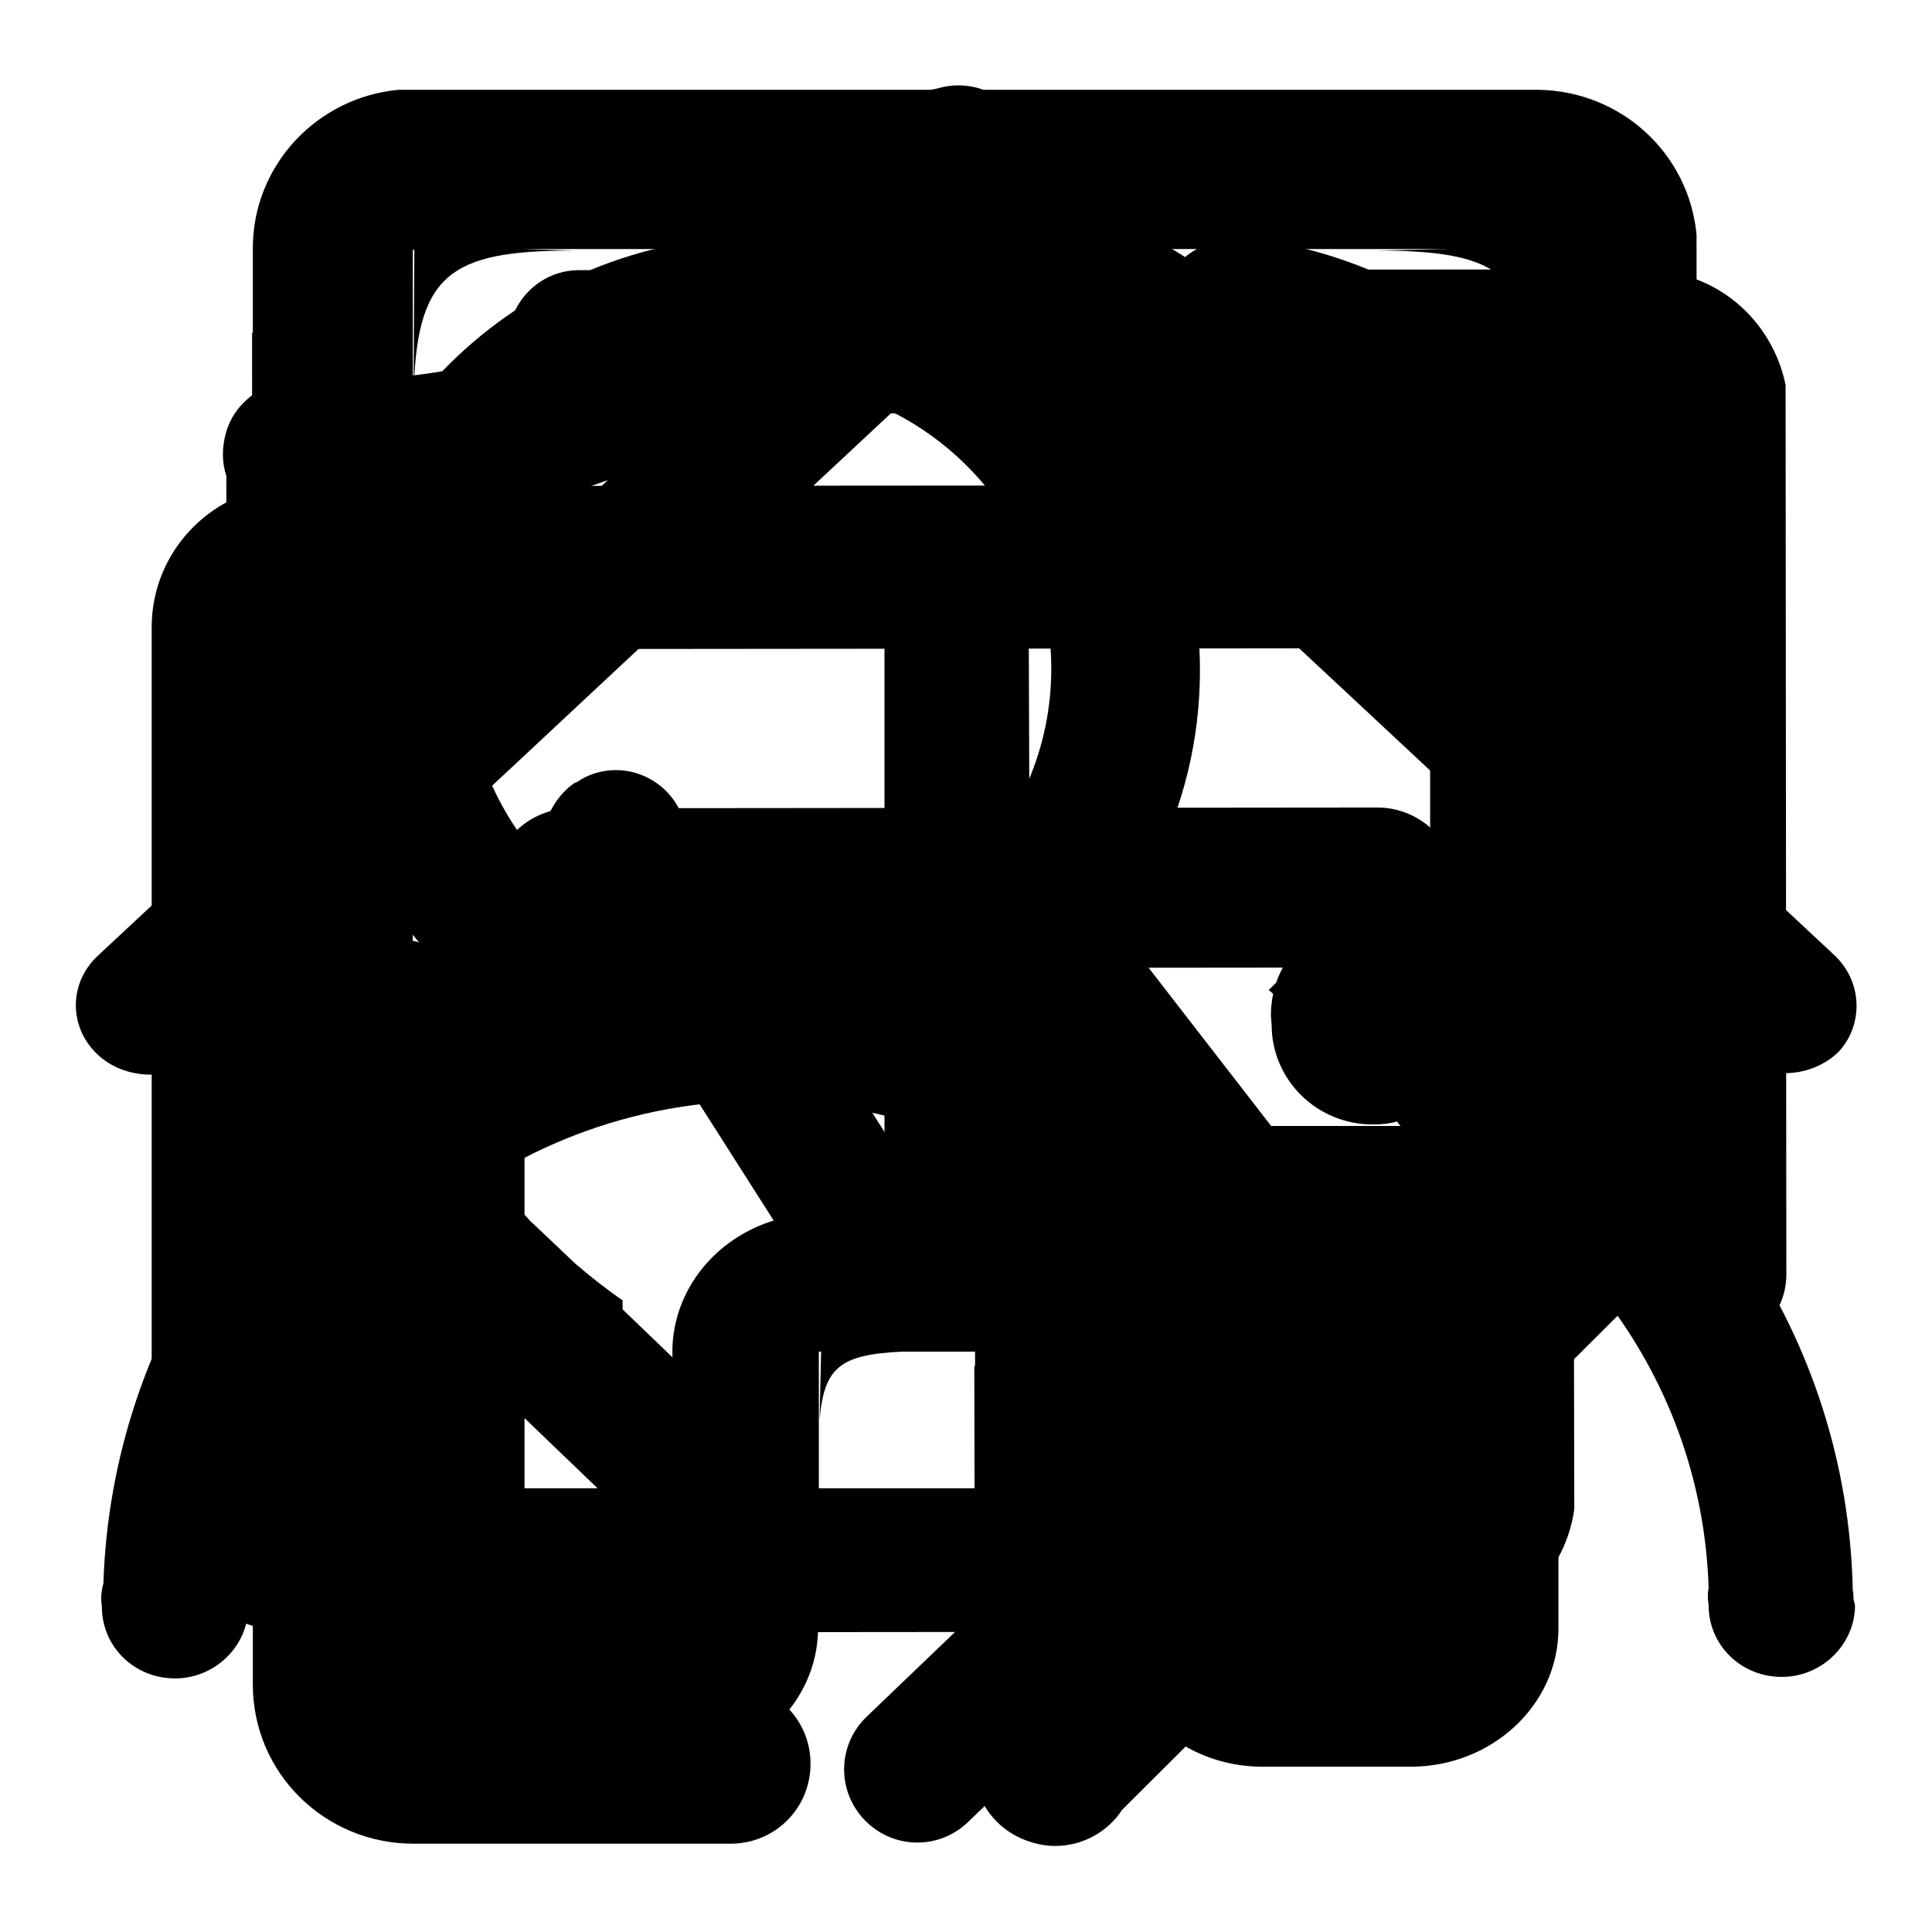
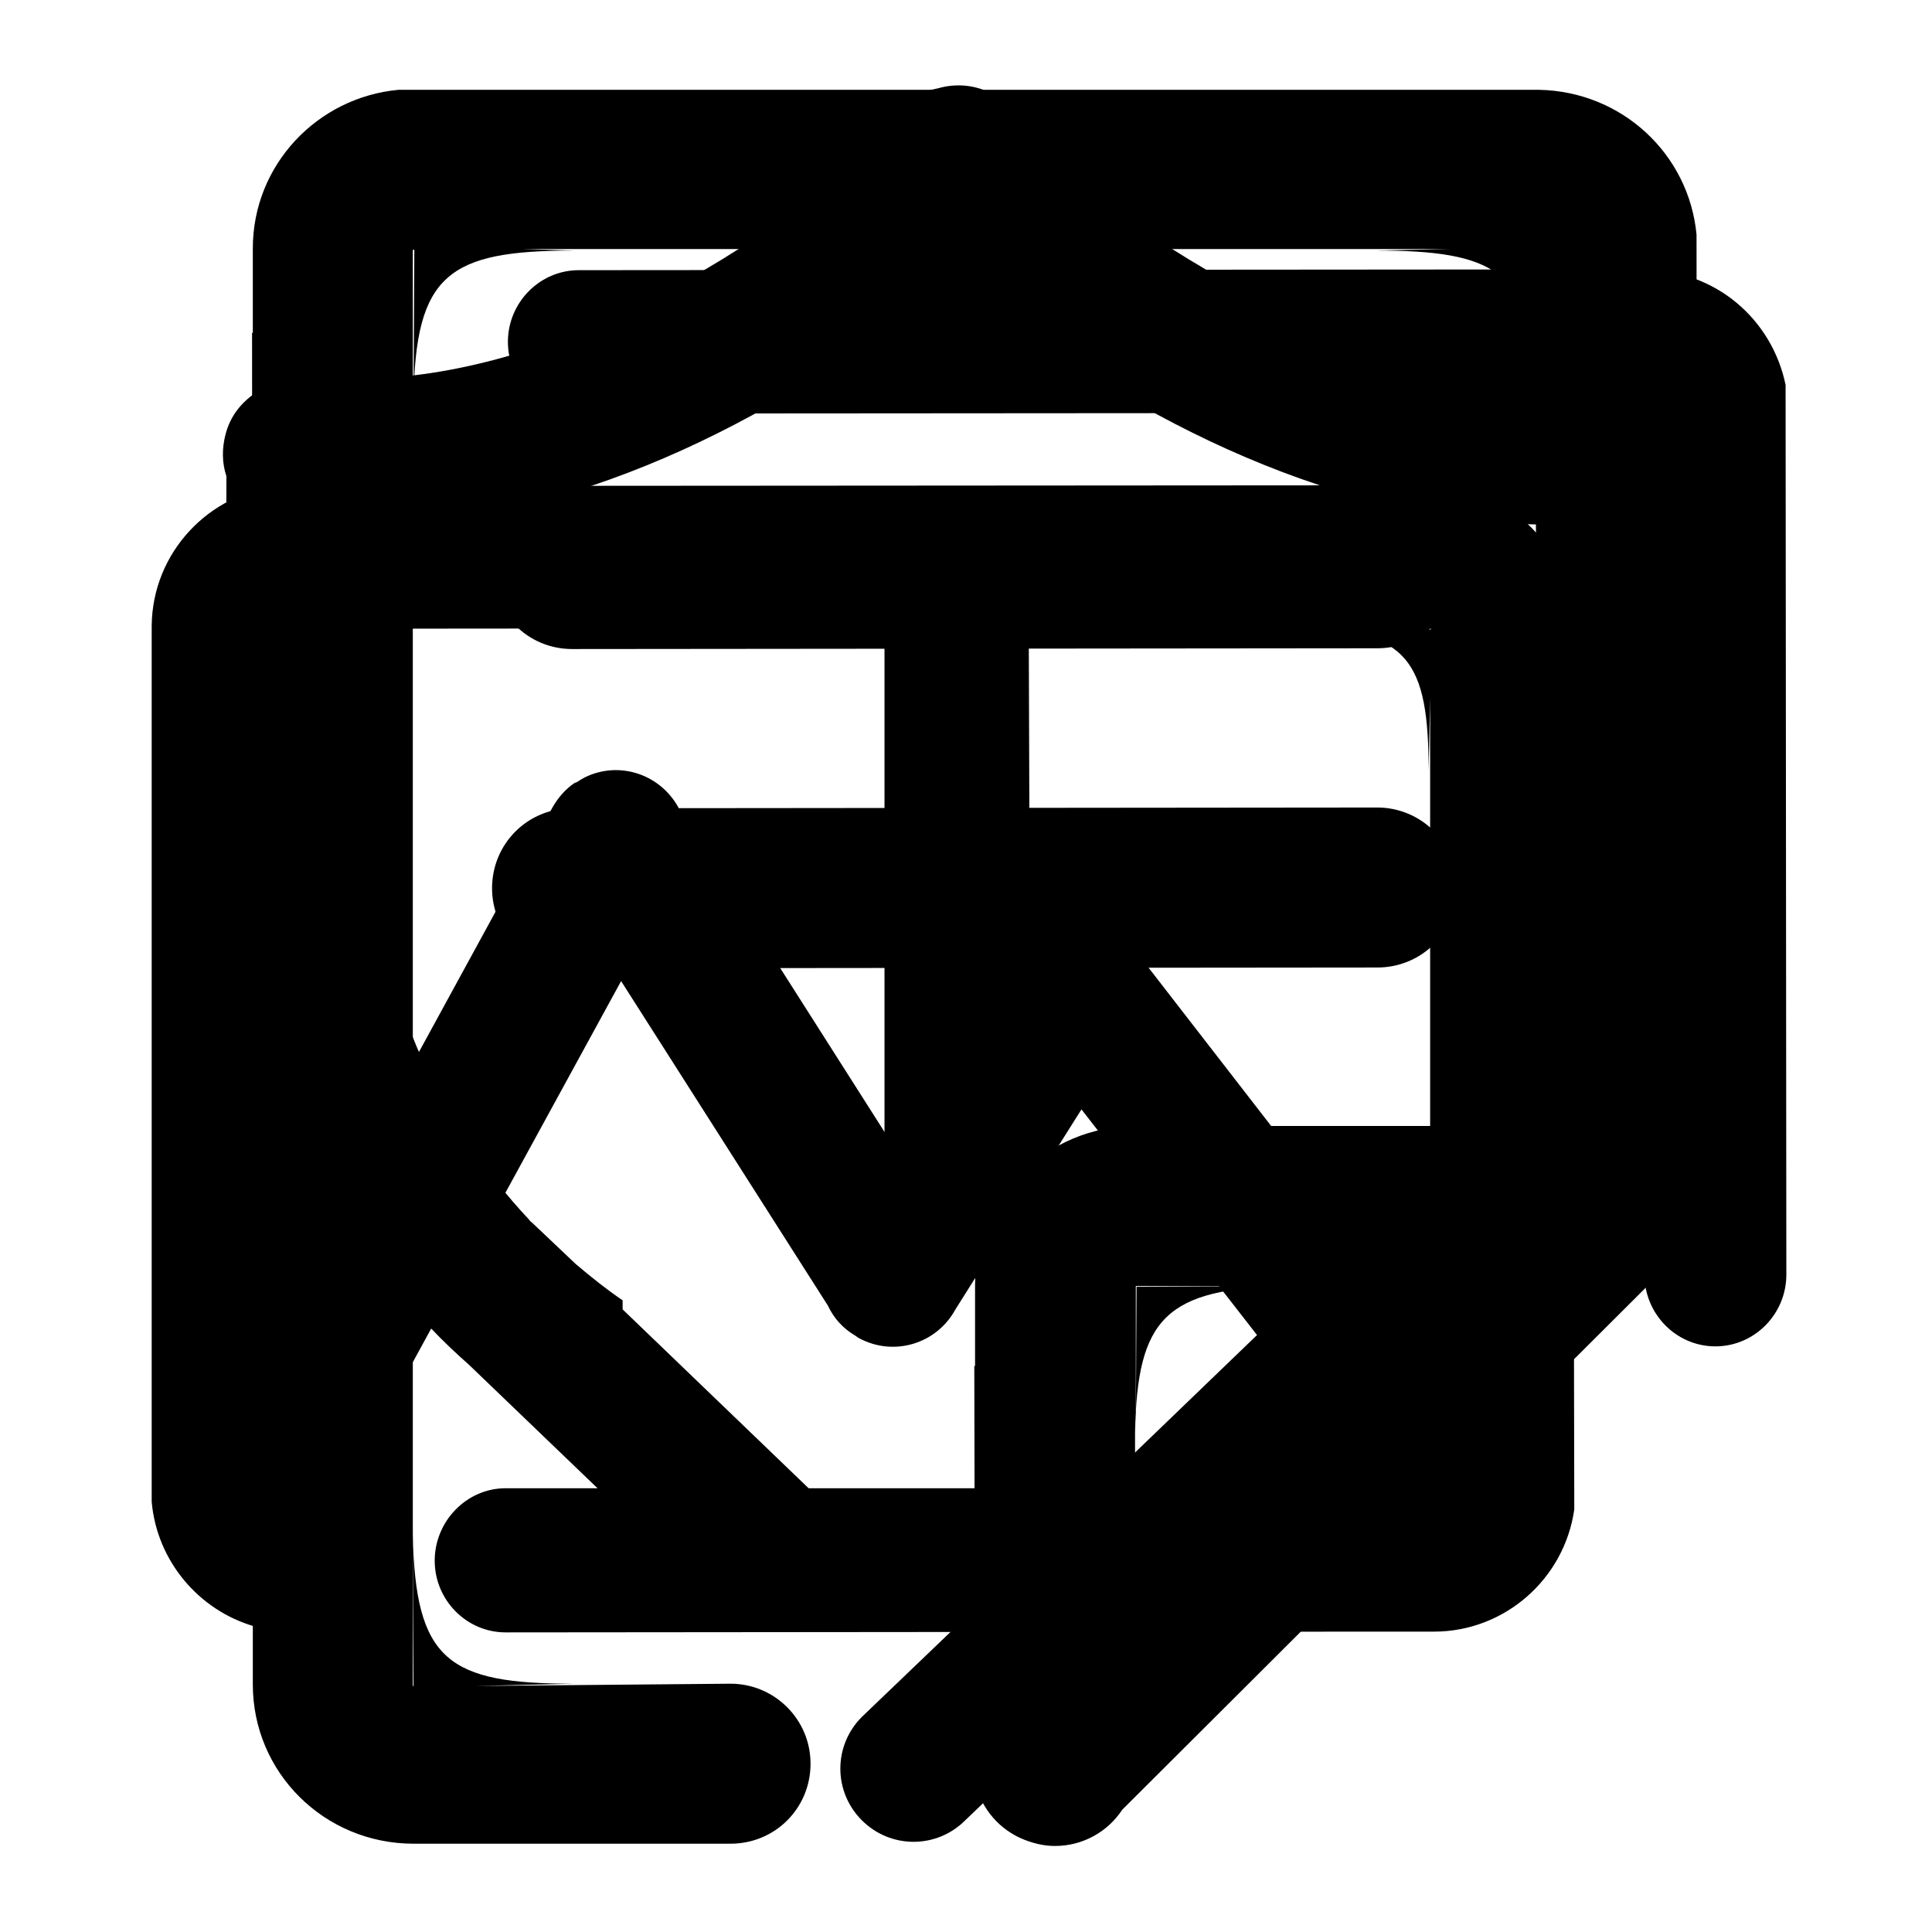
<svg xmlns="http://www.w3.org/2000/svg" version="1.1" x="0px" y="0px" viewBox="0 0 256 256" enable-background="new 0 0 256 256" xml:space="preserve">
  <g>
    <g>
-       <path fill="#000000" d="M243.1,126.6l-108-100.8c0,0-0.1-0.1-0.1-0.1c0,0-0.1-0.1-0.1-0.1l0,0c-3.8-3.6-10-3.6-13.9,0c-0.5,0.5-0.9,1-1.3,1.5L12.9,126.7c-3.8,3.6-3.8,9.4,0,13c2.3,2.2,5.6,3,8.6,2.6l16.9,0c9.3,0.4,10.8,2.4,11,12l-0.1-12l-3.8,0h4.1l0.1,75c0.9,9.3,9.3,16.7,19.5,16.7H79h9.8c10.8,0,19.6-8.2,19.6-18.3v-9.8h0.1l0-16.4l0-1.4c0,0.1,0,0.3,0,0.4l0-9.4h0.3l-0.2,9c0.6-7,2.8-8.6,10.9-9l16.6,0c8.7,0.4,11.1,2.1,11.6,10.1l-0.2-10.1l-5,0h5.3l0,11.4c0-0.5,0-0.9-0.1-1.3l0.1,3.7l0,24.5c0.9,9.4,9.3,16.7,19.5,16.7h9.8h9.8c10.8,0,19.6-8.2,19.6-18.3v-9.8h0.1l-0.1-63.8c0-5.1-4.4-9.2-9.8-9.2c-5.4,0-9.8,4.1-9.8,9.2l0.1,56.1l0,5.6c0-1,0-2.2,0-3.4l0,15.2h-0.1l0.1-11.8c-0.2,8.9-1.6,11.2-10.1,11.8c-9.7-0.7-9.4-3.8-9.4-18.2l0,3.1l0-11.6h0v-9.8c0-10.1-8.8-18.3-19.6-18.3h-9.8v-0.3l-19.6,0v0.2h-9.8c-10.6,0-19.2,7.8-19.6,17.7l0,24.2c-0.1,9.9-1.1,12.3-9.8,12.8c-7-0.5-9.1-2.1-9.8-8l0-55.3h0v-9.8c0-10.1-8.8-18.3-19.6-18.3h-6.1l84.6-79l101.2,94.4c3.8,3.6,10,3.6,13.9,0C246.9,136,246.9,130.2,243.1,126.6z M171.8,215.6h-4.6v0L171.8,215.6z M73.8,215.6h-4.6v0L73.8,215.6z M49.4,154.2l0,6.8C49.4,158.4,49.4,156.2,49.4,154.2z" />
      <path fill="#000000" d="M204.9,54.8c10.6,0.2,12.4,1.6,12.7,10.5l-0.1-10.5L204.9,54.8z M204.9,54.8c-1.9,0-4,0-6.4,0L204.9,54.8z M208.4,92.8v-9.5c0-10.4-8.3-18.8-18.5-19L37.1,64.4c-9.4,0.9-16.9,8.8-17,18.5L20.1,199c0.7,7.9,6.3,14.4,13.6,16.5c1.7-0.8,3.1-2.2,4-3.9L82.3,130l27.4,43c0.8,1.7,2,3,3.5,3.9c0.2,0.1,0.4,0.3,0.6,0.4c4.6,2.5,10.3,0.8,12.8-3.8l16.7-26.5l38.2,49.1c-2.4,0.7-5.3,1-9.1,1.1l-105.4,0c-5.2,0-9.4,4.4-9.4,9.6c0,5.2,4.2,9.5,9.4,9.5l113-0.1v0h10c9.4,0,17.3-7,18.6-16.2L208.4,92.8L208.4,92.8L208.4,92.8z M189.6,83.3v0.1l-15.8-0.1L189.6,83.3z M38.9,83.4h5.7H38.9L38.9,83.4z M172.8,197.2l9.5-0.1l0,0.1H172.8z M150.7,126.3c-1.7-3.2-5-5-8.4-4.9c-3.4,0-6.6,1.8-8.4,4.9l-15.8,25.1l-28-44c-2.3-4.7-7.9-6.7-12.6-4.4c-0.4,0.2-0.7,0.4-1,0.6c-0.1,0-0.1,0.1-0.2,0.1c0,0,0,0-0.1,0c-1.2,0.8-2.2,1.9-3,3.3l-34.4,63l0-76.4l0.2,8.6c0-14,2.4-18.3,15.1-18.9l118.3-0.1c14.2,0.3,16.9,4.4,16.9,19l0.2-9.8l0,84L150.7,126.3z M236.6,51c-1.8-8.7-9.3-15.2-18.5-15.2h-10v-0.1L76.7,35.8c-5.2,0-9.4,4.3-9.4,9.5c0,5.2,4.2,9.5,9.4,9.5l141.1-0.1l0.1,114.2c0,5.2,4.2,9.5,9.4,9.5c5.2,0,9.4-4.3,9.4-9.5L236.6,51z M217.6,73.8c0-3.4,0-6.1,0-8.4L217.6,73.8z" />
-       <path fill="#000000" d="M223.5,61.6c0.2-1.3,0.1-2.7-0.2-4.1c0,0,0-0.1,0-0.1c-1-4.2-4.6-7.3-9.1-7.3c-1.1,0-2.1,0.2-3.1,0.5l-0.2-0.6c-25.8,2.1-54.6-13.7-74.1-30.9c0,0-0.1,0-0.3,0.1c0-0.3-0.1-0.5-0.2-0.8c-1.5-5.2-6.8-8.2-12-6.7l-0.9,0.2c-3.6,1-6.1,3.9-6.9,7.3c-0.1-0.1-0.2-0.1-0.2-0.1C96.9,36.3,68.1,52.2,42.3,50l-0.1,0.4c-0.8-0.2-1.6-0.3-2.5-0.3c-2.2,0-4.3,0.7-5.9,2c-1.9,1.3-3.3,3.1-3.9,5.4c-0.5,1.9-0.5,3.8,0.1,5.6l-0.1,45.4h-0.2c0,25.9,10.2,49.4,26.7,66.8c0.1,0.2,0.3,0.3,0.5,0.5l0.2,0.2c1.6,1.7,3.3,3.3,5,4.8l32.8,31.5c3.8,3.8,9.9,3.8,13.7,0c3.8-3.8,3.8-9.9,0-13.7l-26.1-25.1v-1.2c-2.2-1.5-4.2-3.1-6.2-4.8l-5.7-5.4c-0.2-0.2-0.4-0.3-0.5-0.5c-12.4-13.2-20.2-30.8-20.9-50.3c0.1-0.7,0.2-1.4,0.2-2.1l-0.2-39.5c26-0.5,52.9-13.4,73.9-30.4c0.2,0,0.3,0.1,0.5,0.1l0.9,0.1c2,0.6,4,0.5,5.8-0.2c21.1,17,48.1,29.9,74.2,30.3l-0.1,38.8h0c0,24.1-11,45.6-28.2,59.8l-37.9,36.5c0.1,0,0.2,0,0.3,0l-23.9,22.9c-3.8,3.8-3.8,9.9,0,13.7c3.8,3.8,9.9,3.8,13.7,0l66.8-64.1c0.4-0.4,0.7-0.8,1.1-1.3c16.4-16.9,26.7-39.8,27.4-65c0.1-0.6,0.2-1.2,0.2-1.8L223.5,61.6z M175.1,118.3c0-5.3-4.3-9.7-9.7-9.7l-29,0.1l-0.1-29.5c0-5.4-4-9.7-9.4-9.7s-9.7,4.3-9.7,9.7l0,29.5l-29.3,0.1c-5.3,0-9.7,4-9.7,9.4c0,5.4,4.3,9.7,9.7,9.7l29.3,0l0,29.8c0,5.3,4.3,9.7,9.7,9.7c5.3,0,9.7-4.3,9.7-9.7l-0.1-29.7l29,0C170.8,128,175.1,123.7,175.1,118.3z" />
+       <path fill="#000000" d="M223.5,61.6c0.2-1.3,0.1-2.7-0.2-4.1c0,0,0-0.1,0-0.1c-1-4.2-4.6-7.3-9.1-7.3c-1.1,0-2.1,0.2-3.1,0.5l-0.2-0.6c-25.8,2.1-54.6-13.7-74.1-30.9c0,0-0.1,0-0.3,0.1c0-0.3-0.1-0.5-0.2-0.8c-1.5-5.2-6.8-8.2-12-6.7l-0.9,0.2c-3.6,1-6.1,3.9-6.9,7.3c-0.1-0.1-0.2-0.1-0.2-0.1C96.9,36.3,68.1,52.2,42.3,50l-0.1,0.4c-0.8-0.2-1.6-0.3-2.5-0.3c-2.2,0-4.3,0.7-5.9,2c-1.9,1.3-3.3,3.1-3.9,5.4c-0.5,1.9-0.5,3.8,0.1,5.6l-0.1,45.4h-0.2c0,25.9,10.2,49.4,26.7,66.8c0.1,0.2,0.3,0.3,0.5,0.5l0.2,0.2c1.6,1.7,3.3,3.3,5,4.8l32.8,31.5c3.8,3.8,9.9,3.8,13.7,0c3.8-3.8,3.8-9.9,0-13.7l-26.1-25.1v-1.2c-2.2-1.5-4.2-3.1-6.2-4.8l-5.7-5.4c-0.2-0.2-0.4-0.3-0.5-0.5c-12.4-13.2-20.2-30.8-20.9-50.3c0.1-0.7,0.2-1.4,0.2-2.1l-0.2-39.5c26-0.5,52.9-13.4,73.9-30.4l0.9,0.1c2,0.6,4,0.5,5.8-0.2c21.1,17,48.1,29.9,74.2,30.3l-0.1,38.8h0c0,24.1-11,45.6-28.2,59.8l-37.9,36.5c0.1,0,0.2,0,0.3,0l-23.9,22.9c-3.8,3.8-3.8,9.9,0,13.7c3.8,3.8,9.9,3.8,13.7,0l66.8-64.1c0.4-0.4,0.7-0.8,1.1-1.3c16.4-16.9,26.7-39.8,27.4-65c0.1-0.6,0.2-1.2,0.2-1.8L223.5,61.6z M175.1,118.3c0-5.3-4.3-9.7-9.7-9.7l-29,0.1l-0.1-29.5c0-5.4-4-9.7-9.4-9.7s-9.7,4.3-9.7,9.7l0,29.5l-29.3,0.1c-5.3,0-9.7,4-9.7,9.4c0,5.4,4.3,9.7,9.7,9.7l29.3,0l0,29.8c0,5.3,4.3,9.7,9.7,9.7c5.3,0,9.7-4.3,9.7-9.7l-0.1-29.7l29,0C170.8,128,175.1,123.7,175.1,118.3z" />
      <path fill="#000000" d="M54.8,203.2V202C54.8,202.4,54.8,202.8,54.8,203.2z M54.8,53.1c0,0.4,0,0.8,0,1.3V53.1z M224.9,157.5l-0.1-126.4c-1-10.7-9.9-19-20.9-19.2L52.8,11.9c-10.8,1-19.3,10-19.3,21v11.2h-0.1l0.1,167.9h0v11.2c0,11.7,9.5,21.1,21.3,21.1h10.6v0l31.4,0c5.9,0,10.6-4.7,10.6-10.6c0-5.9-4.8-10.6-10.6-10.6L63,223.4l13-0.3c-16.6,0-21-3-21.3-19.9l0.1,20.2h-0.1L54.7,33.1h0.2l-0.1,20c0.2-16.8,4.6-19.9,21.3-19.9l-6.9-0.2L192.1,33l-9.8,0.2c15.7,0,20.5,2.7,21.2,17.1l0.1,98.9l-41.8,0v0h-11.3c-11.8,0-21.3,9.5-21.3,21.1V181h-0.1l0.1,50.8c-0.7,3.4,0.3,7,2.9,9.6c1.1,1.1,2.4,1.9,3.7,2.4c1.3,0.5,2.6,0.8,4,0.8c3.7,0,7-1.9,8.9-4.8l70.9-70.7c0.7-0.4,1.4-1,2-1.5c2.1-1.9,3.5-4.7,3.5-7.8C225.1,159,225.1,158.2,224.9,157.5z M203.5,33L203.5,33l0,7.1L203.5,33z M150.4,208.2l0-18.4c0.3-15.1,4-19.1,20.3-19.4l-20.1,0.1l-0.1,18.9l0-19l38,0L150.4,208.2z M75.8,86l106.7-0.1c5.9,0,10.6-4.7,10.6-10.6c0-5.9-4.8-10.6-10.6-10.6L75.8,64.8c-5.9,0-10.6,4.7-10.6,10.6C65.2,81.2,69.9,86,75.8,86z M170.7,170.5h1.3C171.5,170.5,171.1,170.5,170.7,170.5z M75.8,128.3l106.7-0.1c5.9,0,10.6-4.7,10.6-10.6c0-5.9-4.8-10.6-10.6-10.6l-106.7,0.1c-5.9,0-10.6,4.7-10.6,10.6C65.2,123.5,69.9,128.3,75.8,128.3z" />
-       <path fill="#000000" d="M187.7,210.7c-0.7-34.1-21.5-63.3-51.2-76.5c13.7-10.5,22.5-26.9,22.5-45.4c0-31.7-26.1-57.5-58.2-57.5S42.6,57,42.6,88.8c0,18.4,8.8,34.8,22.4,45.3c-29.4,13.1-50.2,41.9-51.3,75.7c-0.2,0.7-0.3,1.4-0.3,2.2l0.1,0.9c0,5.3,4.3,9.5,9.7,9.5c5.3,0,9.7-4.3,9.7-9.5v-0.1H33v0c0-35,27.2-63.7,61.9-66.7c2,0.2,3.9,0.3,5.9,0.3c2,0,4-0.1,5.9-0.3c34,2.9,60.8,30.5,61.8,64.6c-0.1,0.4-0.1,0.9-0.1,1.4l0.1,0.9c0,5.3,4.3,9.5,9.7,9.5c5.3,0,9.7-4.3,9.7-9.5l-0.1-0.9C187.7,211.5,187.7,211.1,187.7,210.7z M100.6,126.8c-21.4,0-38.7-17.1-38.7-38.2s17.3-38.2,38.7-38.2c21.4,0,38.7,17.1,38.7,38.2C139.3,109.7,122,126.8,100.6,126.8z M245.6,211.9c0-0.4,0-0.8-0.1-1.2c-0.7-33.8-21.1-62.7-50.3-76.2c0-0.3,0-0.7,0-1c13.2-10.5,21.7-26.7,21.7-44.8c0-30.3-23.7-55.1-53.8-57.3l-0.5,0.5c-4.9,0.2-8.8,4.2-8.8,9.1l0.1,0.8c0,5,4.1,9.1,9.2,9.1c1.5,0,2.9-0.4,4.1-1c0.3,0.6,0.7,1.2,1,1.7c16.7,4.3,29,19.2,29,37c0,14.2-7.9,26.6-19.6,33.2l-0.2,0.2c-3.9,1.3-7,4.4-8.3,8.2l-1,1c0.2,0.1,0.4,0.3,0.6,0.5c-0.2,0.9-0.3,1.9-0.3,2.9l0.1,1.2c0,7.3,6,13.2,13.4,13.2c1.1,0,2.2-0.1,3.2-0.4c0.9,1.1,1.7,2.3,2.6,3.4c22.3,10.5,37.9,32.6,38.7,58.4c-0.1,0.5-0.1,0.9-0.1,1.4l0.1,0.9c0,5.3,4.3,9.5,9.7,9.5c5.3,0,9.7-4.3,9.7-9.5L245.6,211.9z" />
    </g>
  </g>
</svg>